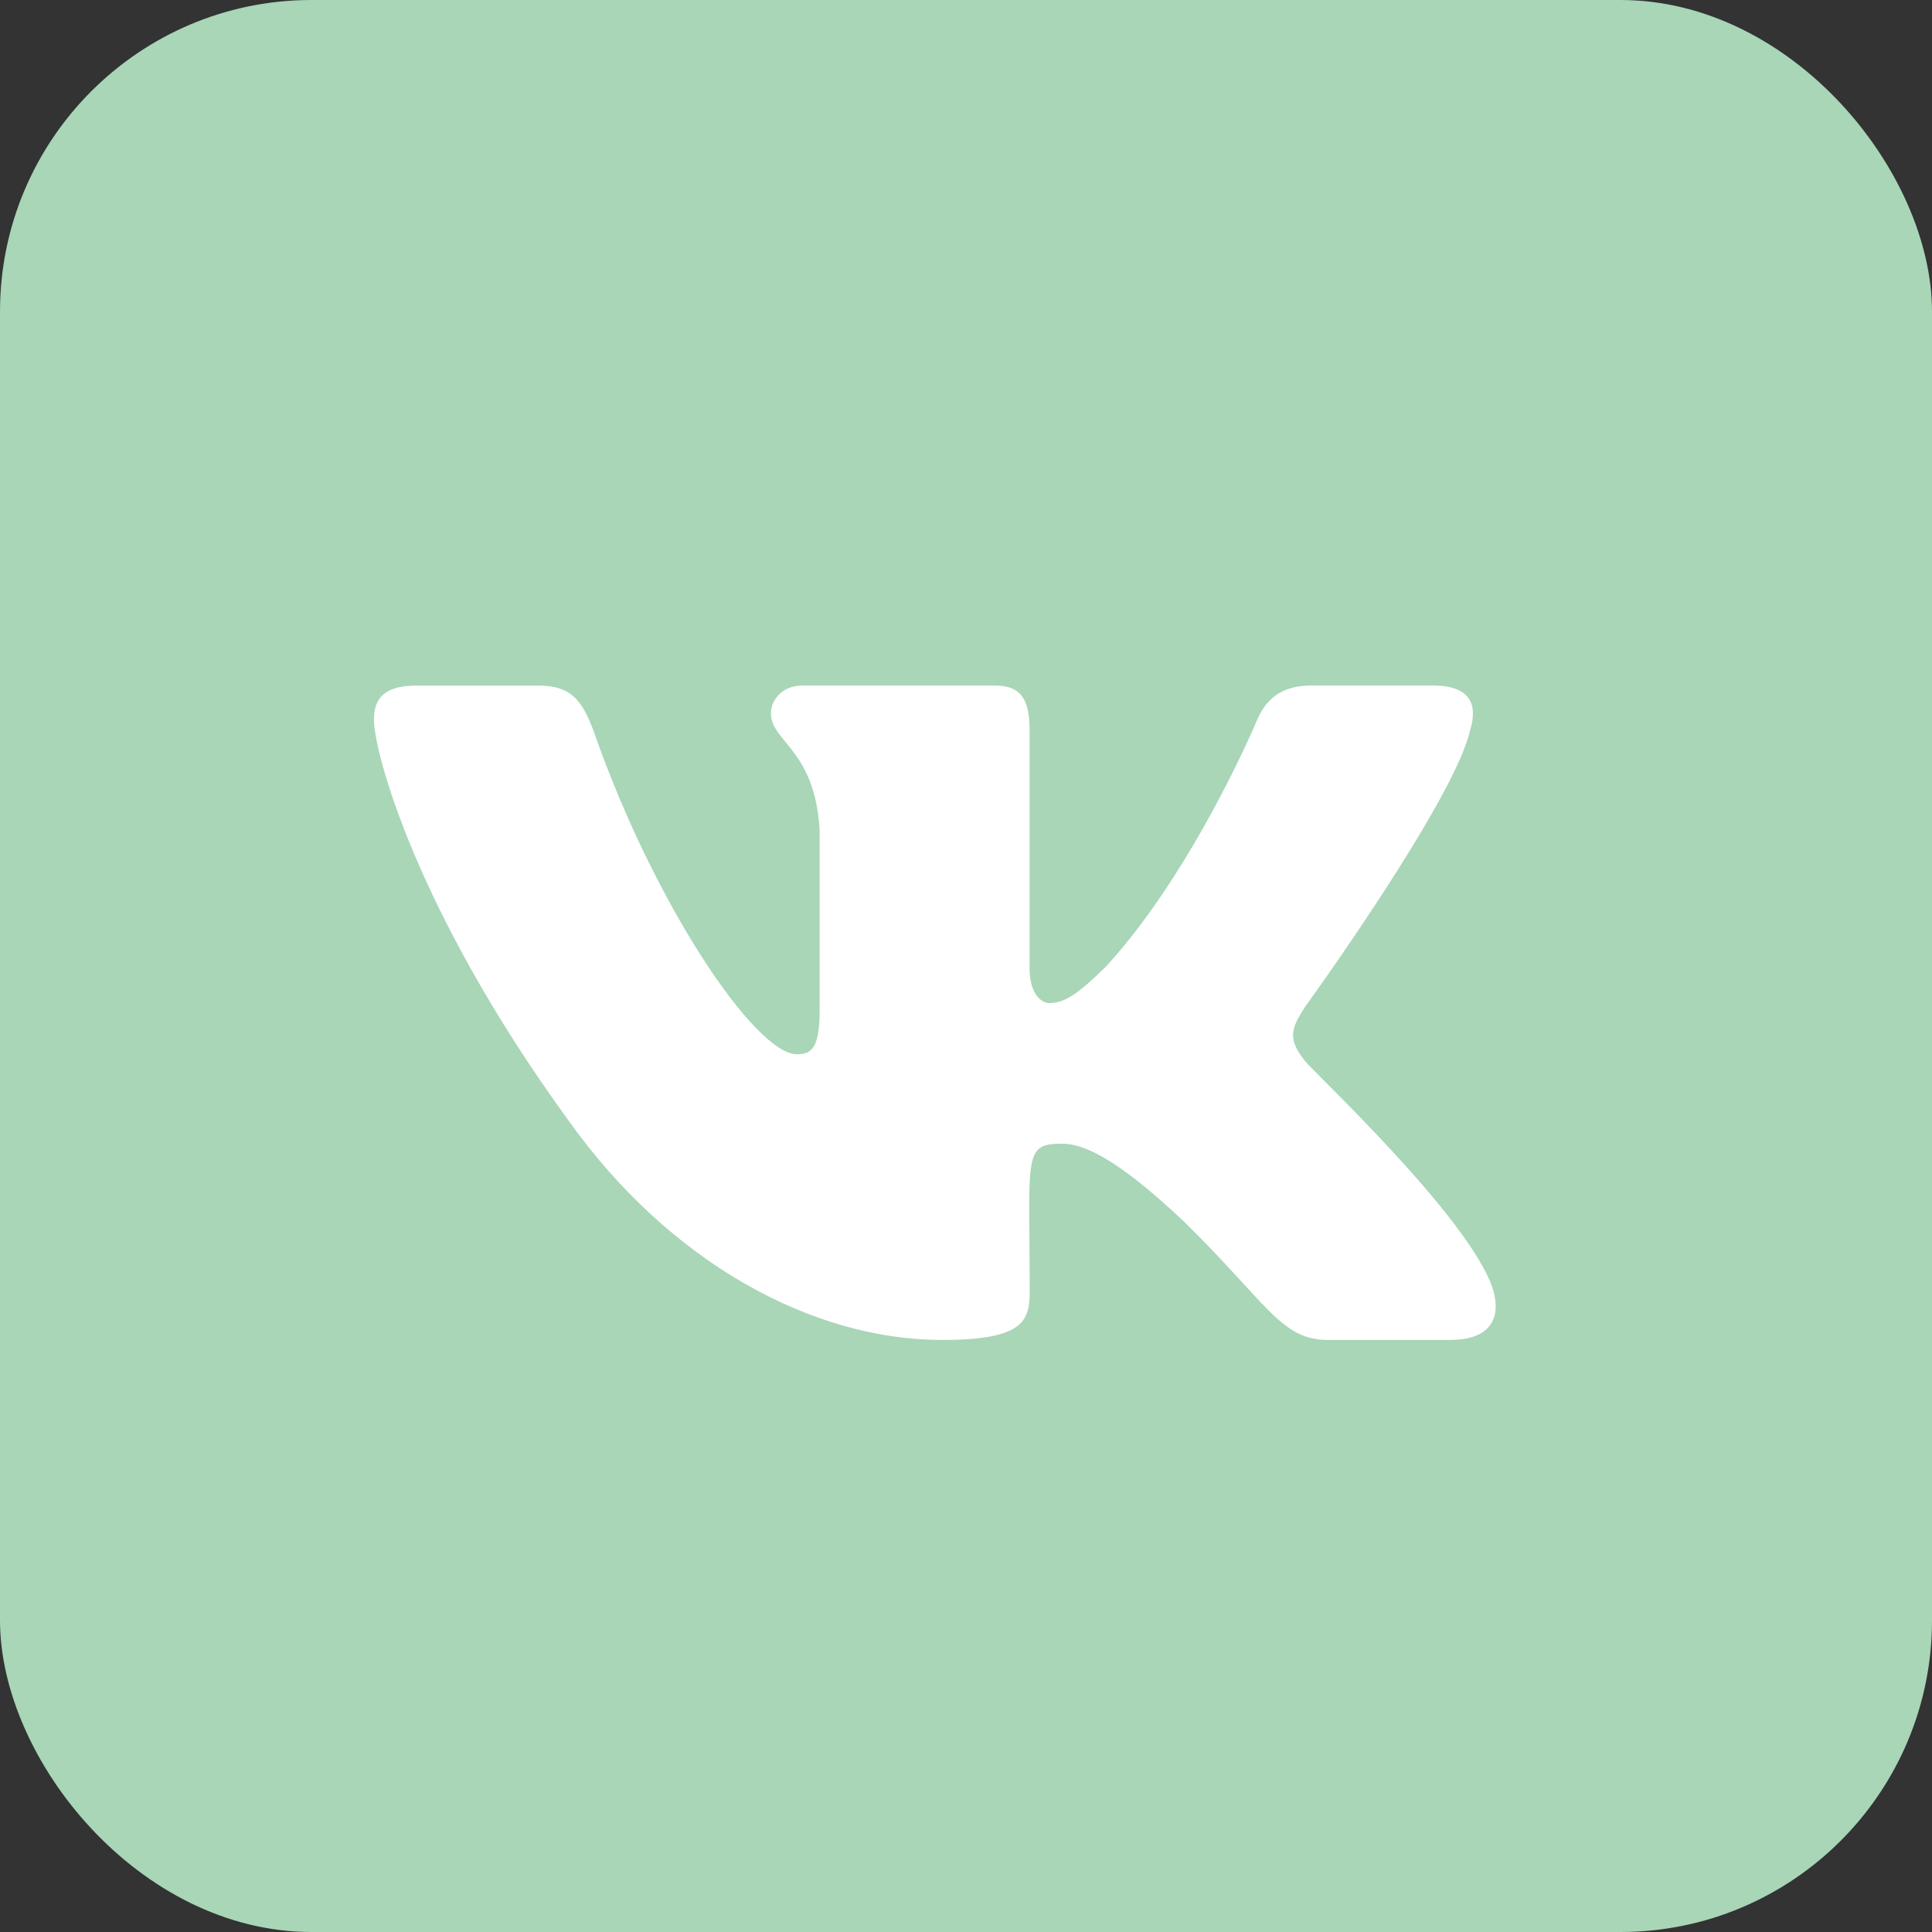
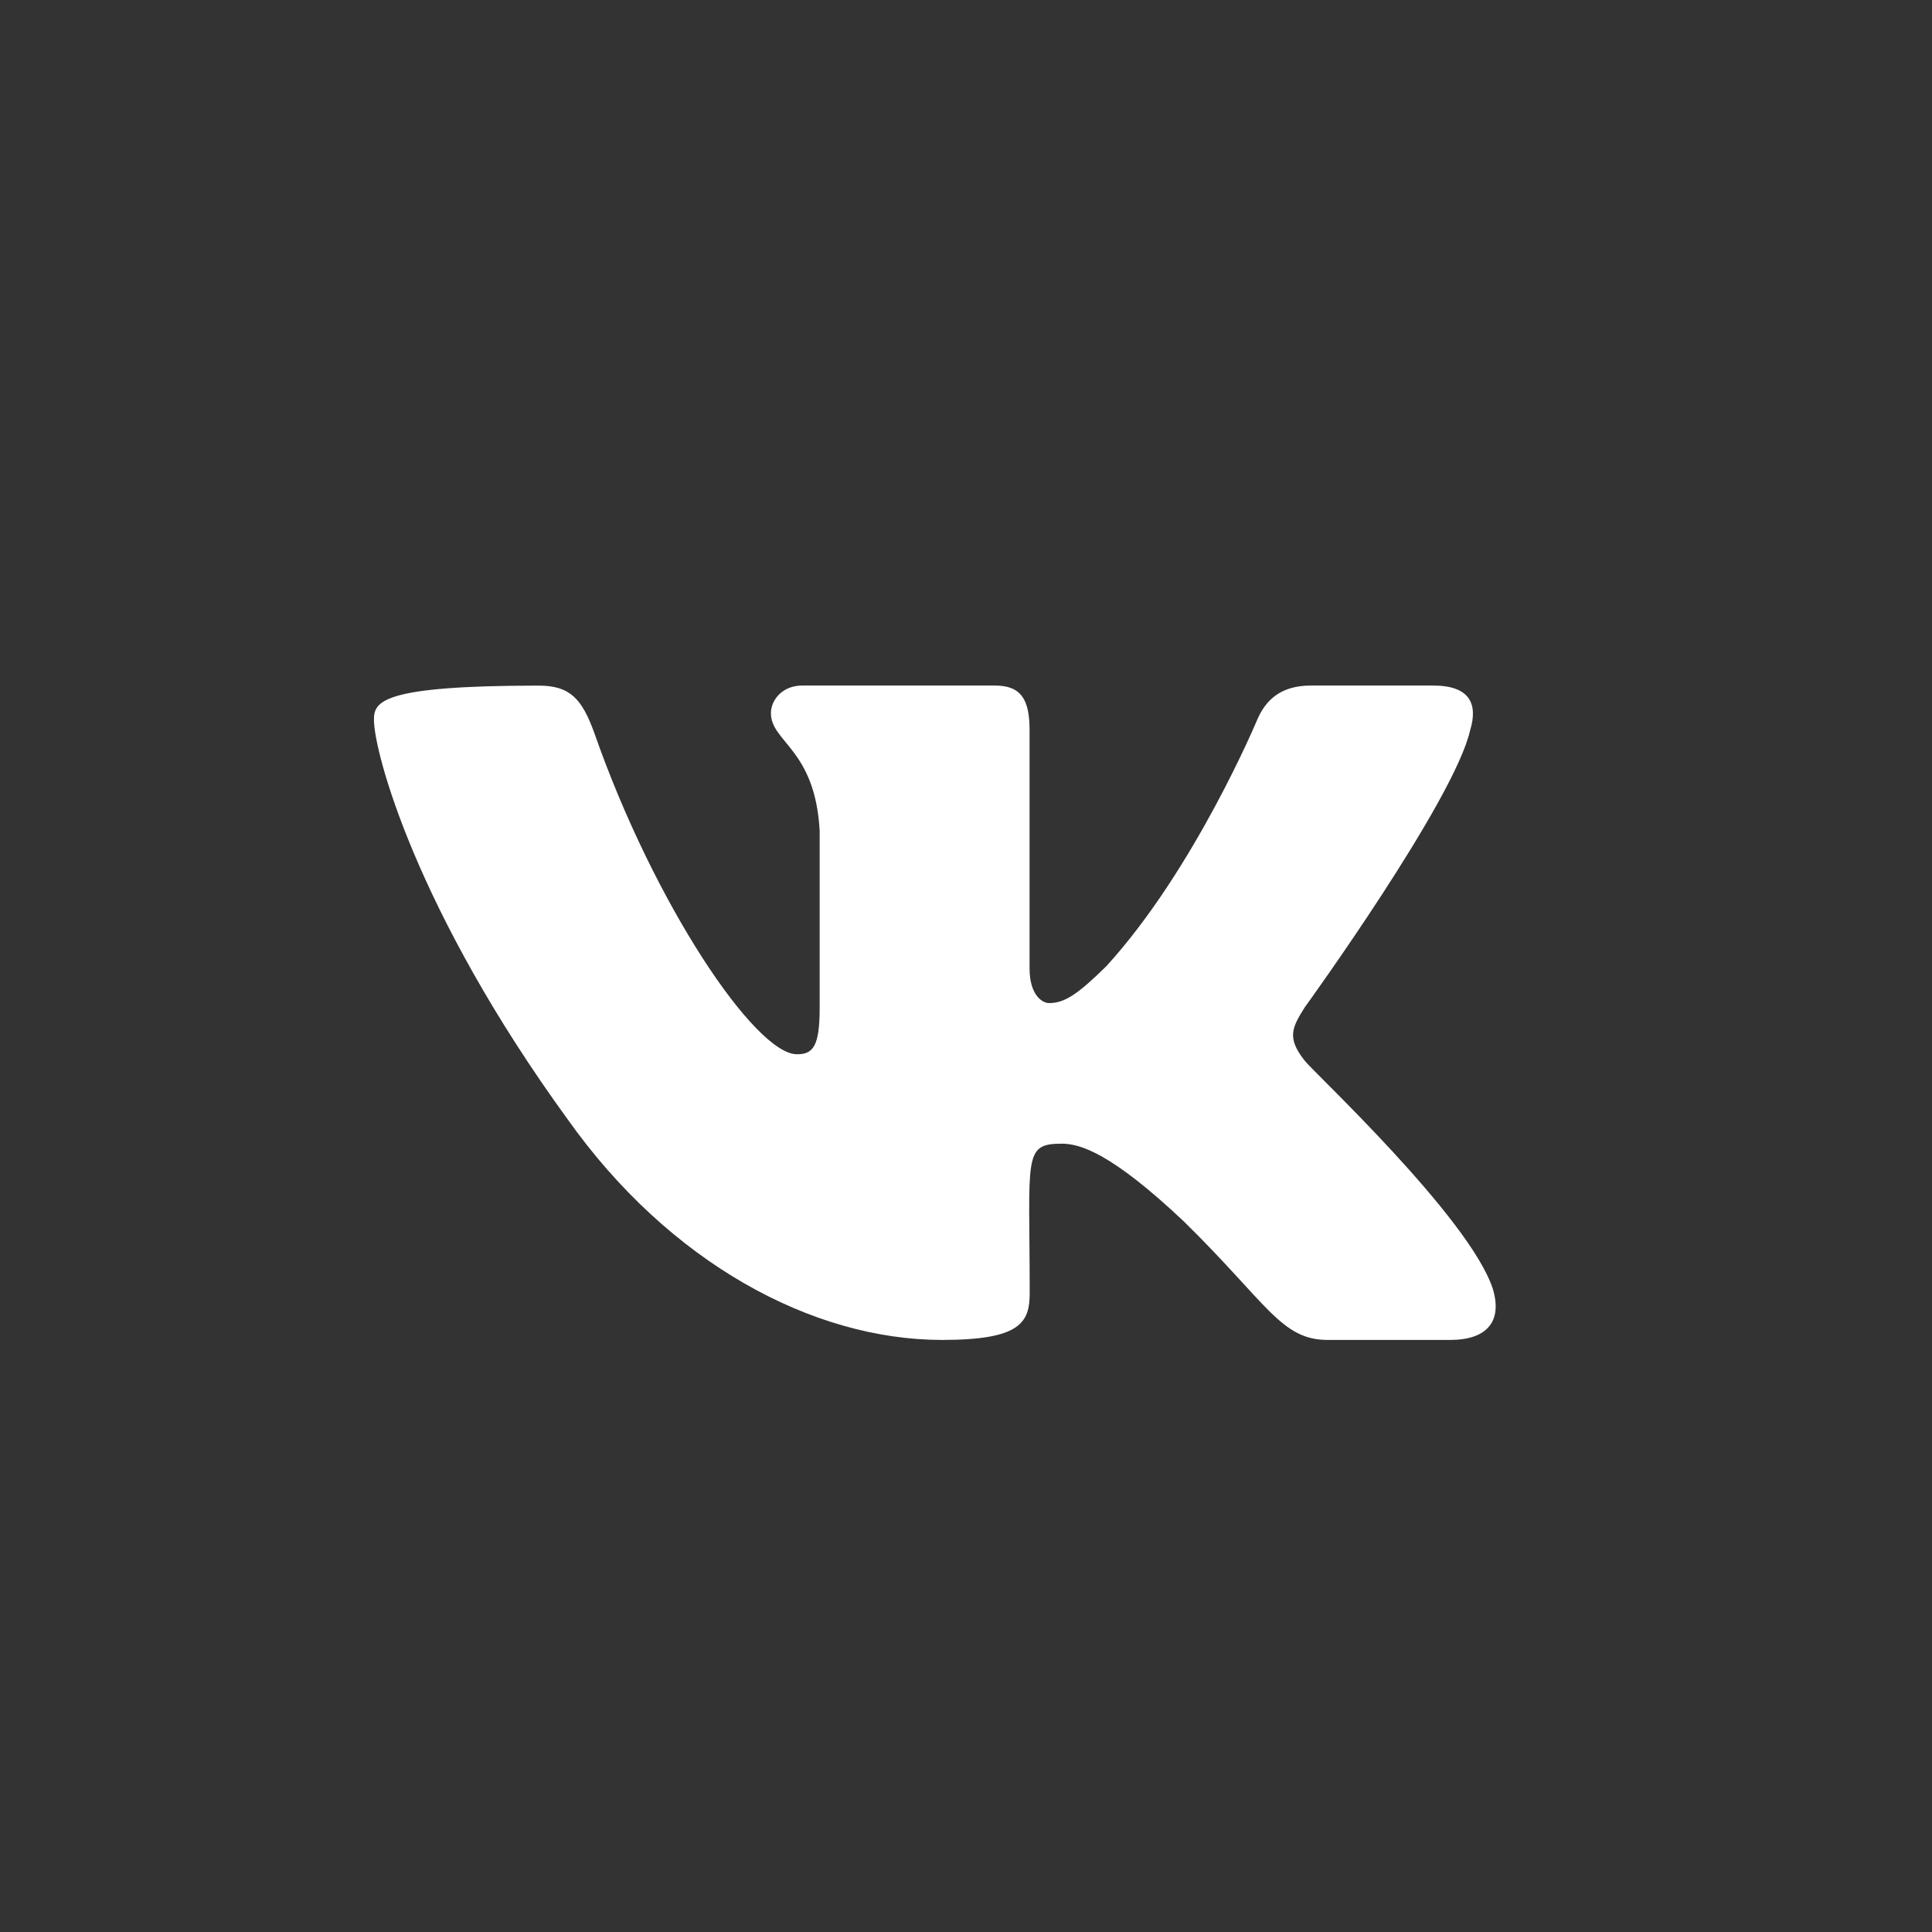
<svg xmlns="http://www.w3.org/2000/svg" width="31" height="31" viewBox="0 0 31 31" fill="none">
  <rect x="0" y="0" width="31" height="31" fill="#333333" stroke="none" />
-   <rect width="31" height="31" rx="5" fill="#A8D6B7" />
-   <path d="M20.936 17.021C20.645 16.654 20.729 16.49 20.936 16.162C20.94 16.158 23.342 12.838 23.59 11.713L23.591 11.712C23.714 11.302 23.591 11 22.997 11H21.029C20.527 11 20.297 11.259 20.173 11.548C20.173 11.548 19.171 13.947 17.753 15.502C17.296 15.951 17.084 16.095 16.834 16.095C16.712 16.095 16.52 15.951 16.52 15.54V11.712C16.52 11.22 16.38 11 15.965 11H12.871C12.556 11 12.37 11.229 12.37 11.443C12.37 11.91 13.079 12.017 13.152 13.329V16.177C13.152 16.801 13.039 16.916 12.787 16.916C12.118 16.916 10.495 14.508 9.533 11.752C9.338 11.217 9.149 11.001 8.644 11.001H6.675C6.113 11.001 6 11.259 6 11.549C6 12.06 6.669 14.604 9.111 17.964C10.739 20.257 13.03 21.5 15.116 21.5C16.369 21.5 16.522 21.224 16.522 20.749C16.522 18.558 16.409 18.351 17.036 18.351C17.327 18.351 17.828 18.495 18.998 19.601C20.335 20.913 20.555 21.5 21.304 21.5H23.272C23.833 21.5 24.117 21.224 23.953 20.68C23.579 19.534 21.05 17.178 20.936 17.021V17.021Z" fill="white" />
+   <path d="M20.936 17.021C20.645 16.654 20.729 16.49 20.936 16.162C20.94 16.158 23.342 12.838 23.59 11.713L23.591 11.712C23.714 11.302 23.591 11 22.997 11H21.029C20.527 11 20.297 11.259 20.173 11.548C20.173 11.548 19.171 13.947 17.753 15.502C17.296 15.951 17.084 16.095 16.834 16.095C16.712 16.095 16.52 15.951 16.52 15.54V11.712C16.52 11.22 16.38 11 15.965 11H12.871C12.556 11 12.37 11.229 12.37 11.443C12.37 11.91 13.079 12.017 13.152 13.329V16.177C13.152 16.801 13.039 16.916 12.787 16.916C12.118 16.916 10.495 14.508 9.533 11.752C9.338 11.217 9.149 11.001 8.644 11.001C6.113 11.001 6 11.259 6 11.549C6 12.06 6.669 14.604 9.111 17.964C10.739 20.257 13.03 21.5 15.116 21.5C16.369 21.5 16.522 21.224 16.522 20.749C16.522 18.558 16.409 18.351 17.036 18.351C17.327 18.351 17.828 18.495 18.998 19.601C20.335 20.913 20.555 21.5 21.304 21.5H23.272C23.833 21.5 24.117 21.224 23.953 20.68C23.579 19.534 21.05 17.178 20.936 17.021V17.021Z" fill="white" />
</svg>